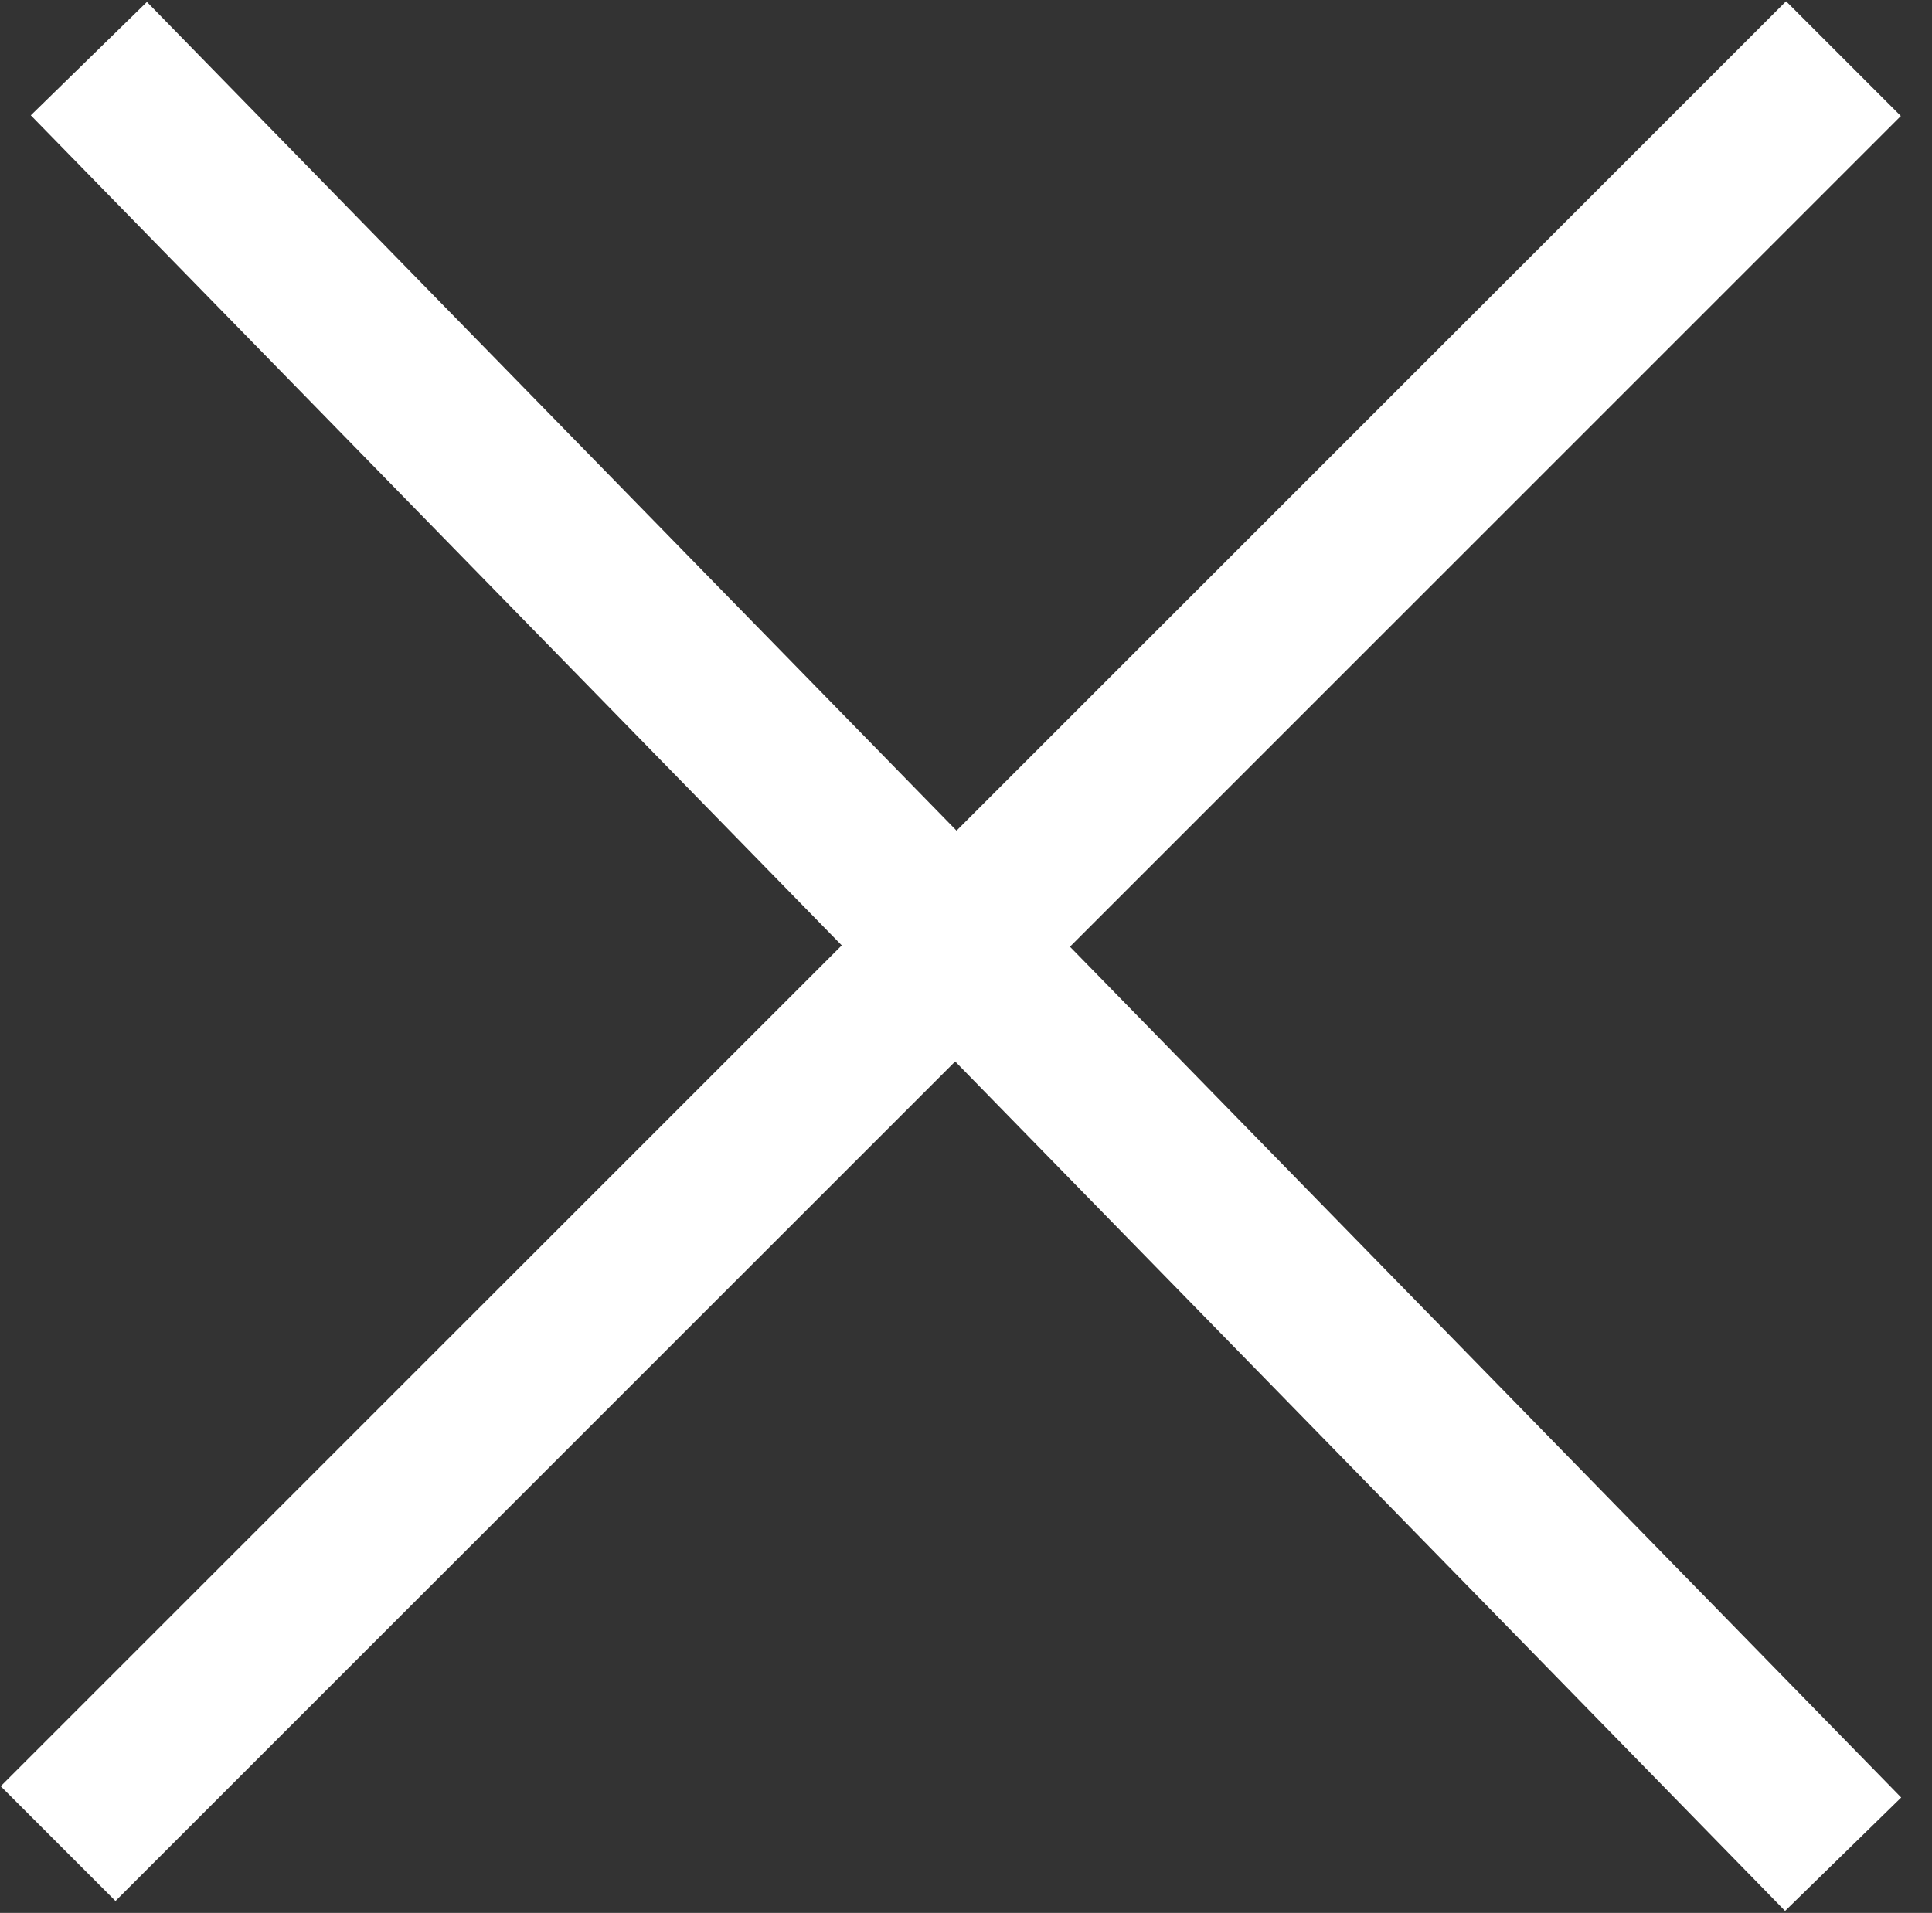
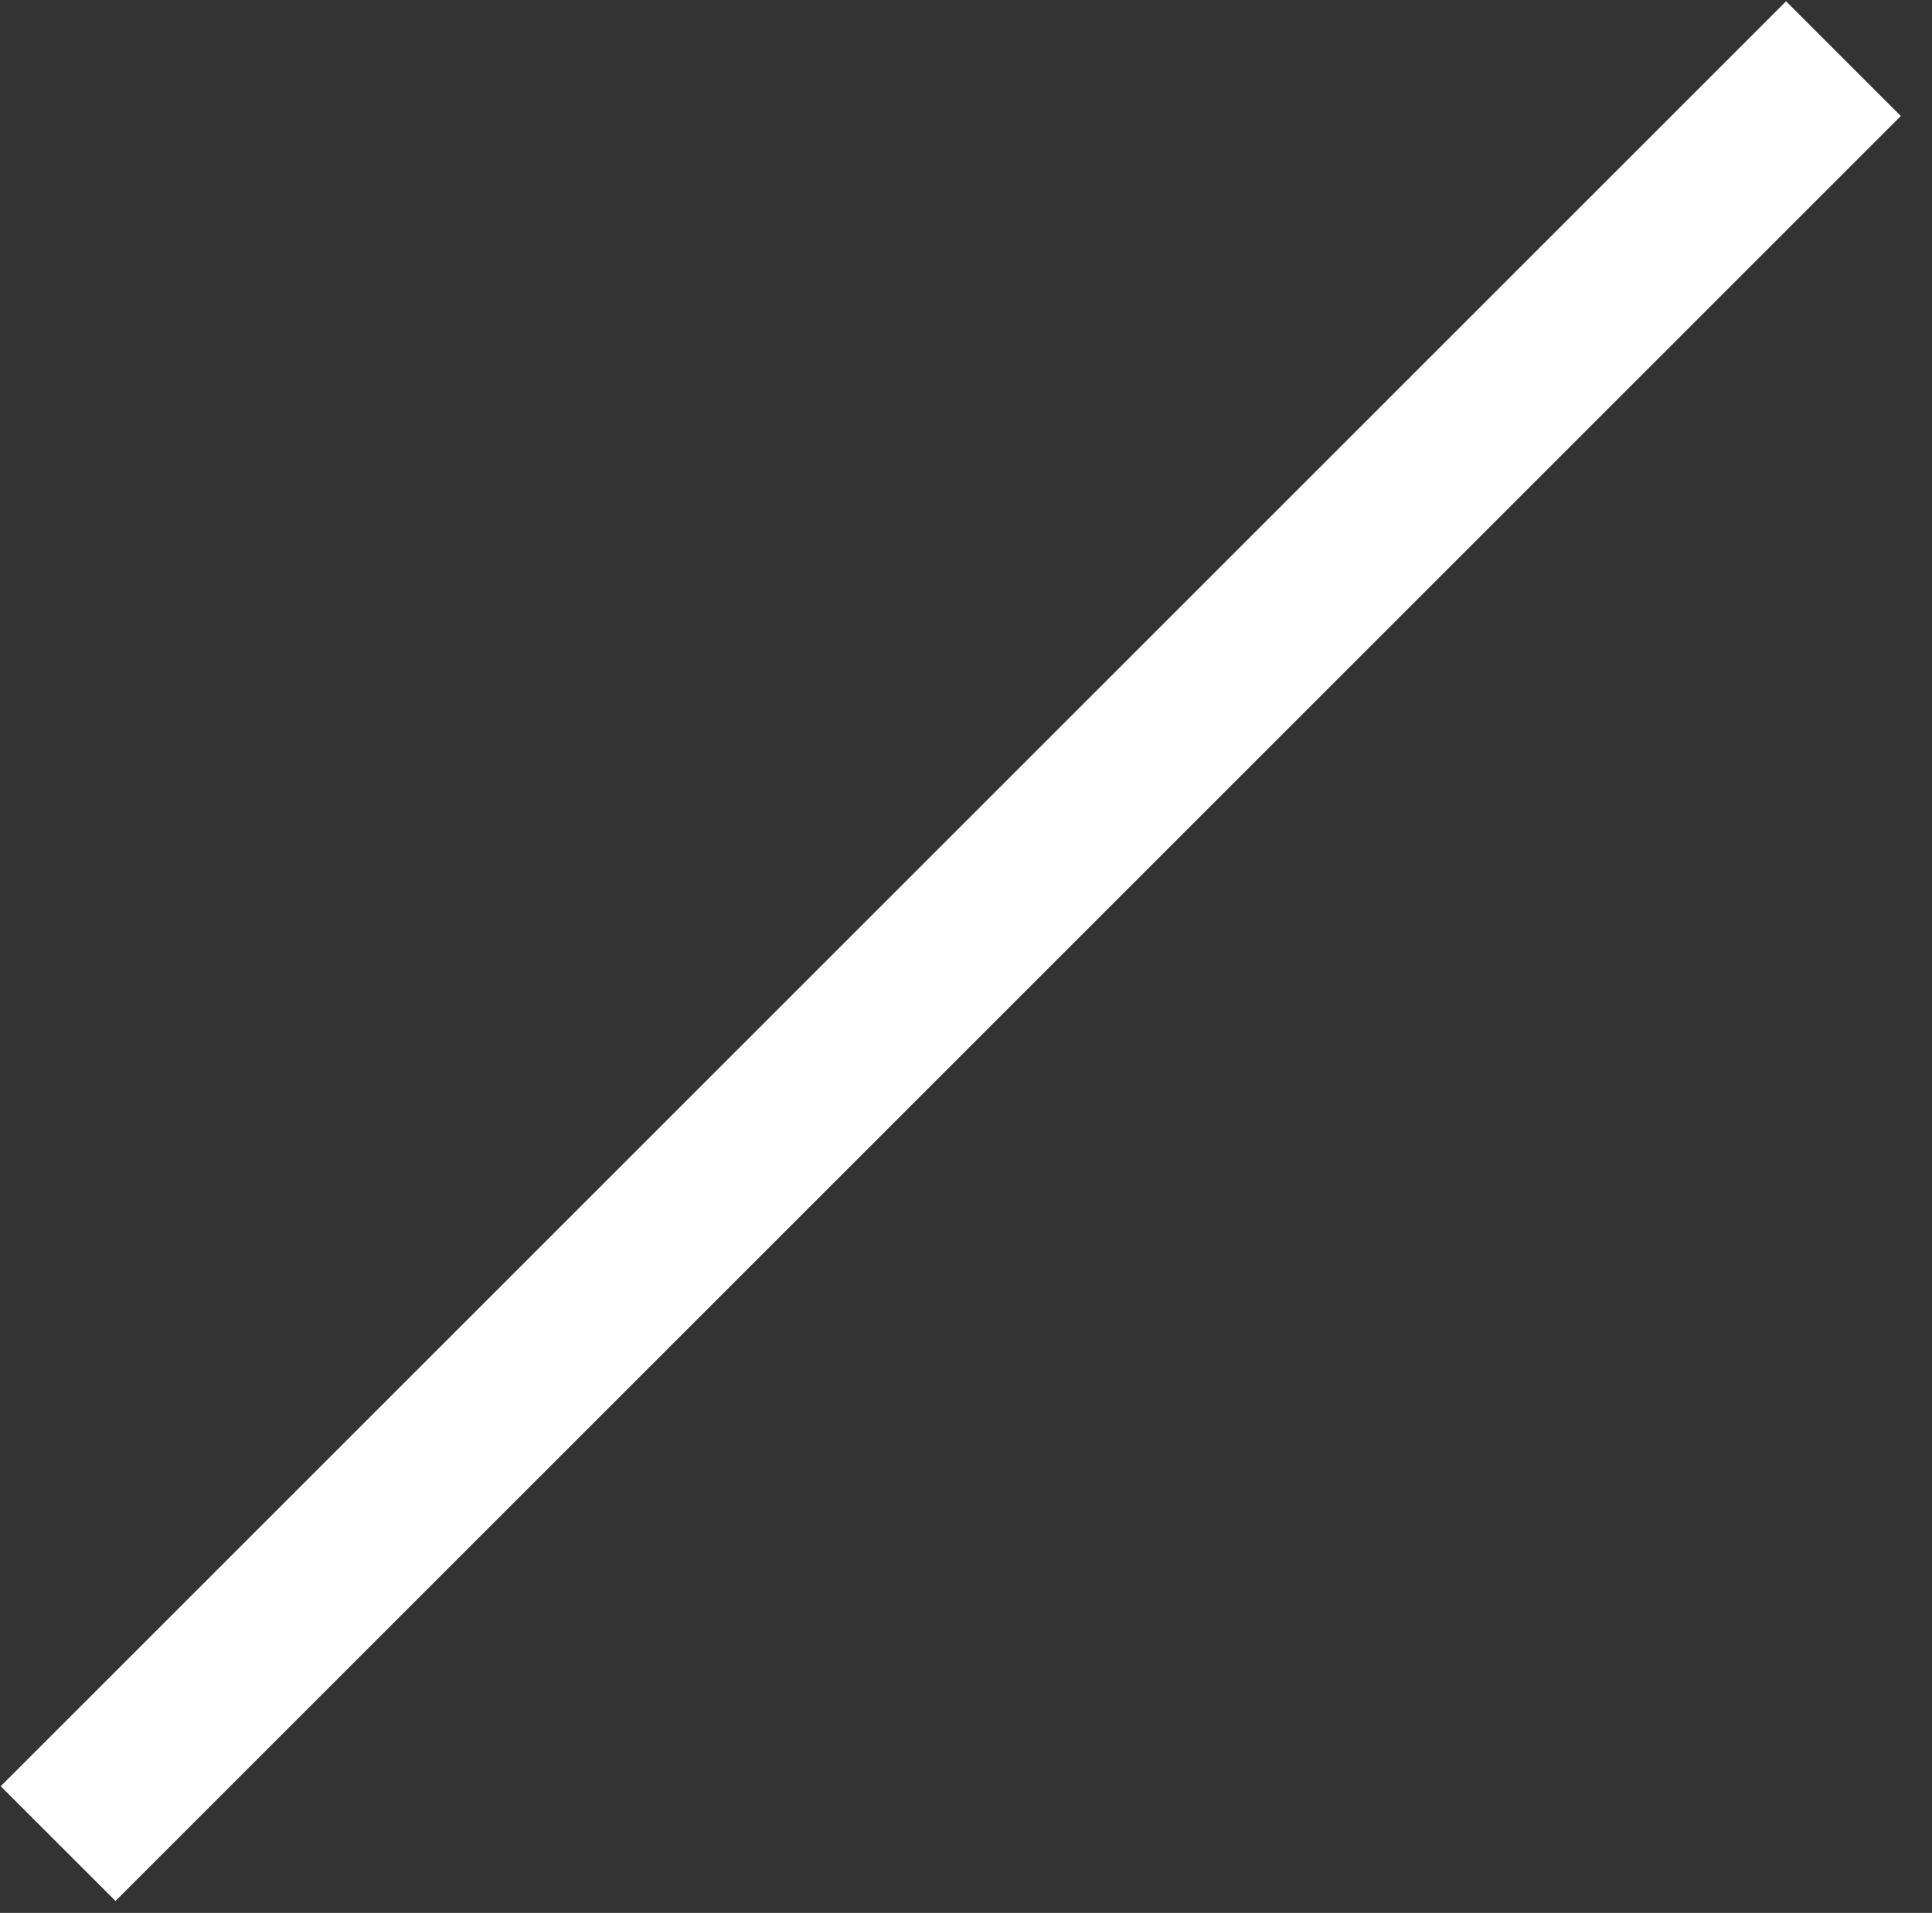
<svg xmlns="http://www.w3.org/2000/svg" viewBox="0 0 23.807 23.577">
  <rect x="0" y="0" width="23.807" height="23.577" fill="#333333" stroke="none" />
  <defs>
    <style>
      .cls-1 {
        fill: none;
        stroke: #fff;
        stroke-width: 2px;
      }
    </style>
  </defs>
  <g id="Group_364" data-name="Group 364" transform="translate(-1530.784 -257.777)">
-     <line id="Line_18" data-name="Line 18" class="cls-1" x2="22" y2="21.75" transform="translate(1531.879 258.5) rotate(1)" />
    <line id="Line_47" data-name="Line 47" class="cls-1" y1="22" x2="22" transform="translate(1531.5 258.5)" />
  </g>
</svg>